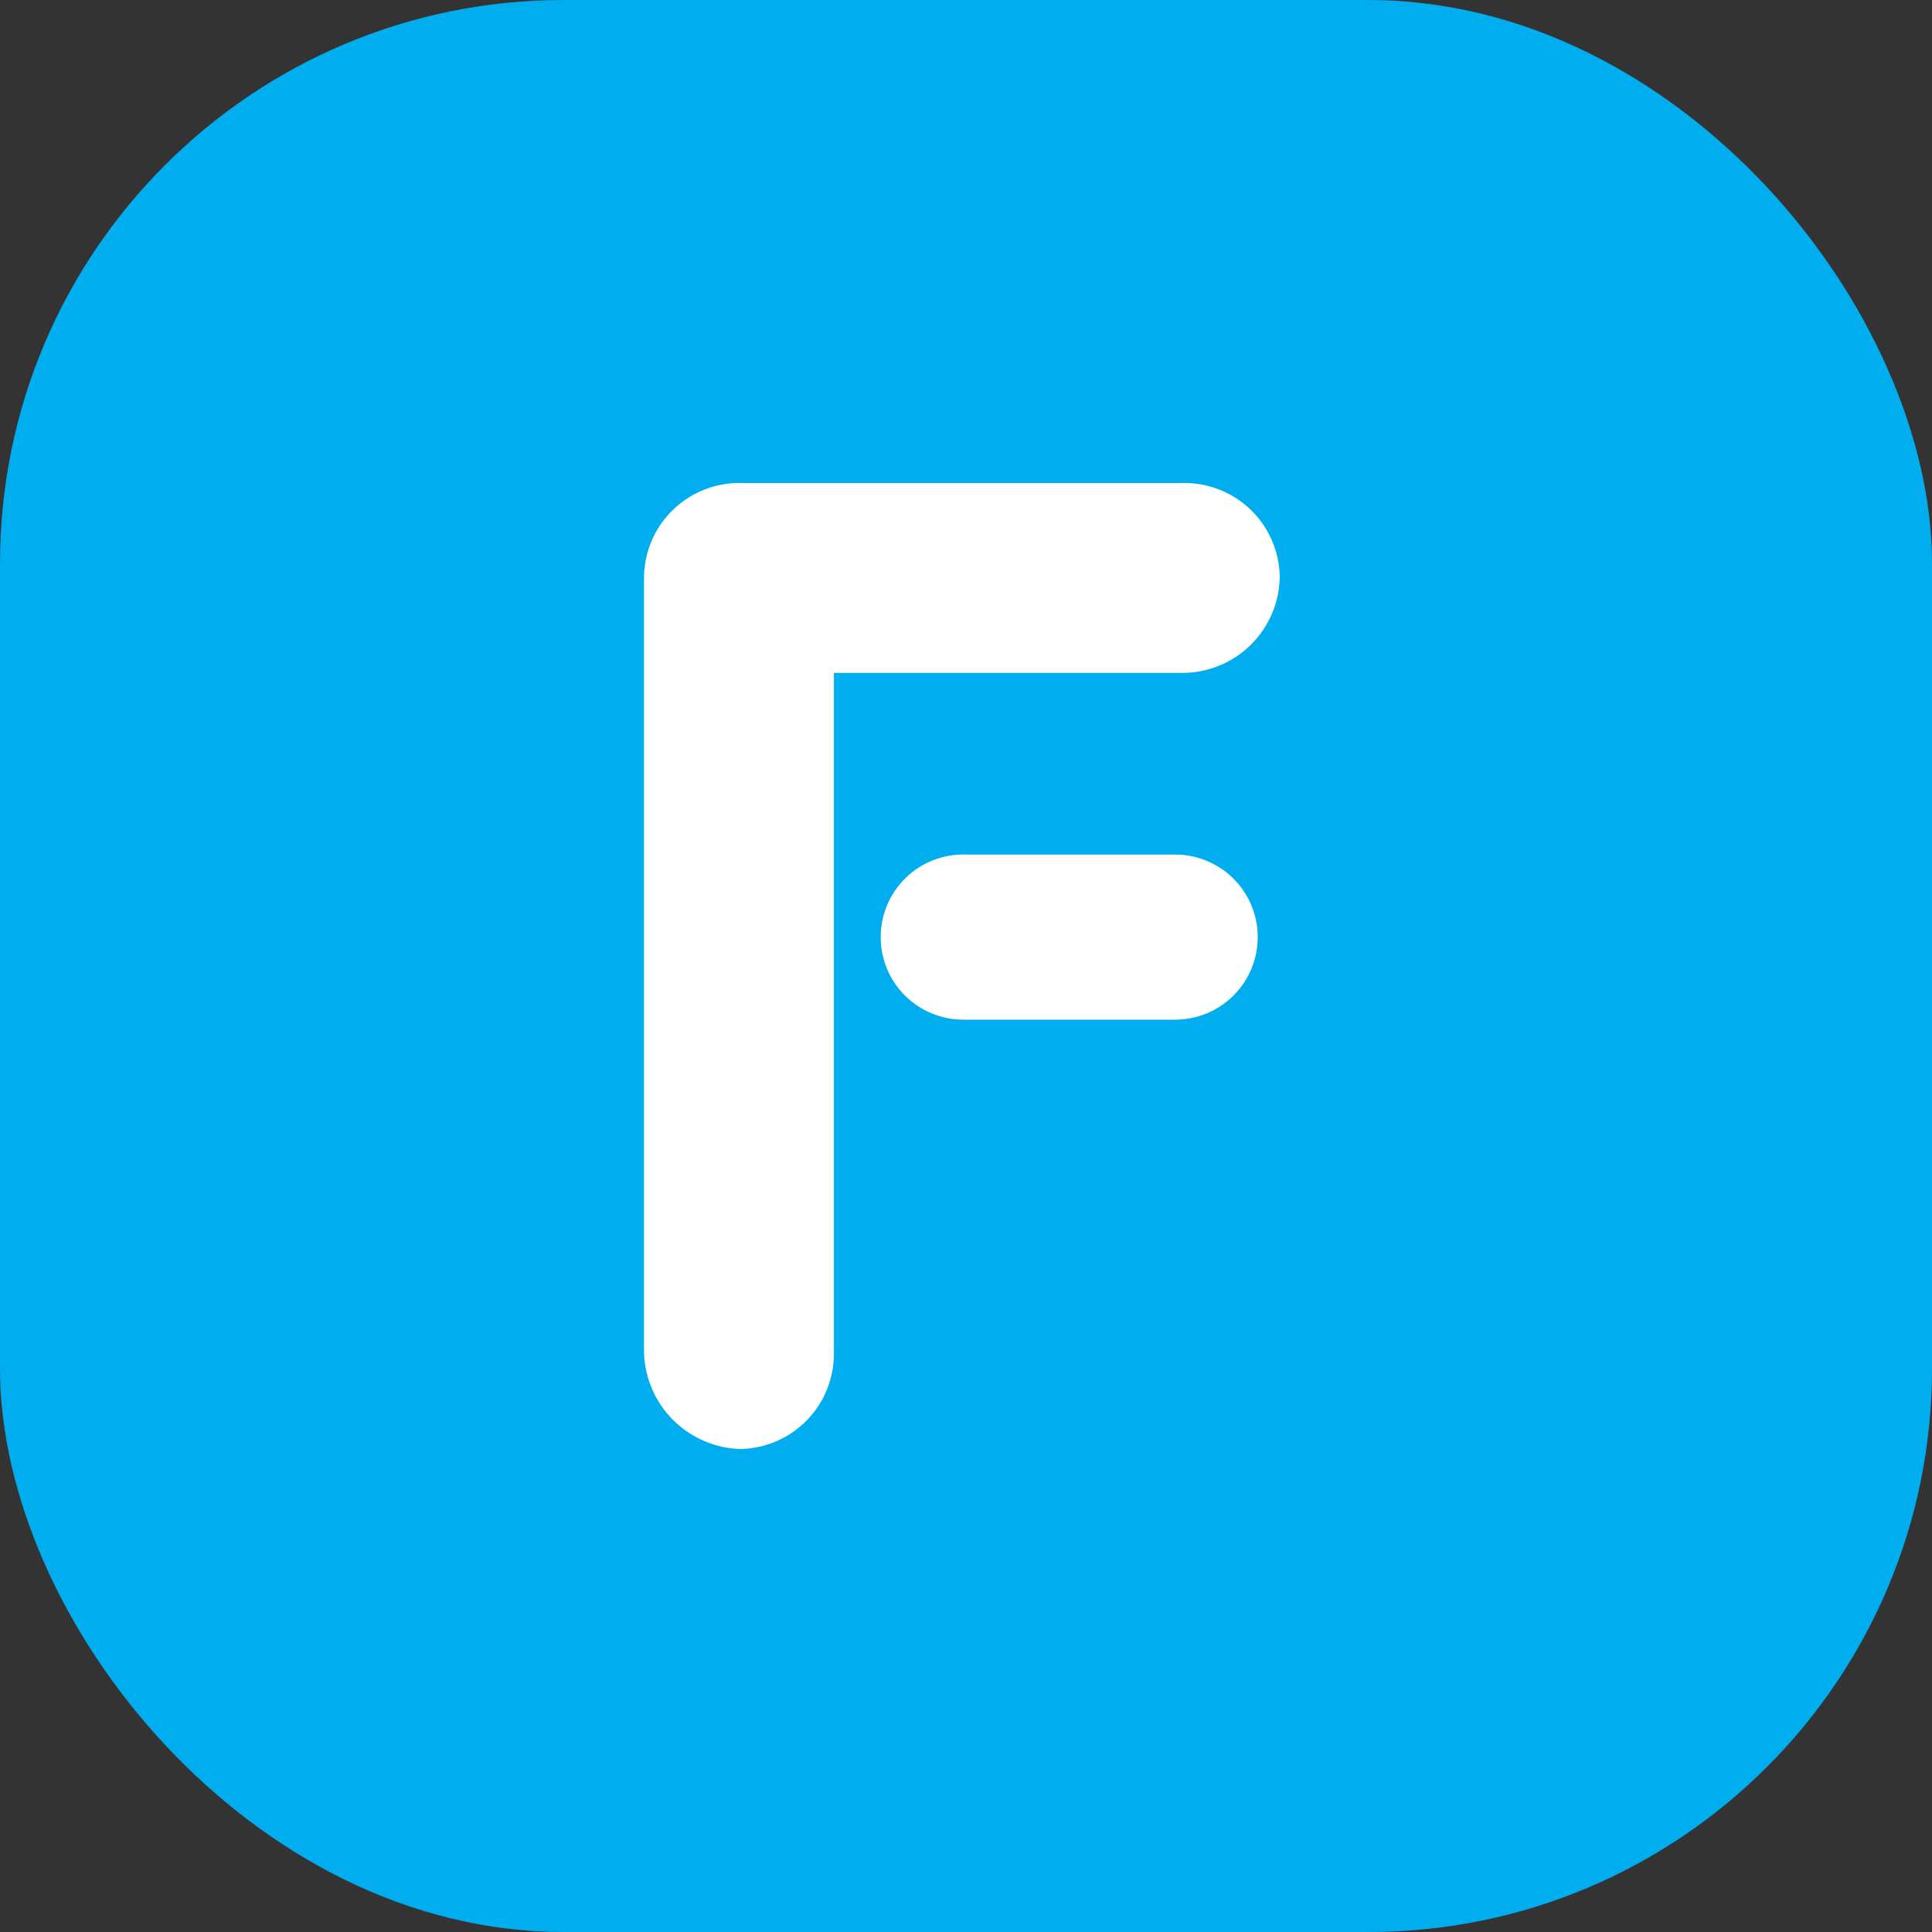
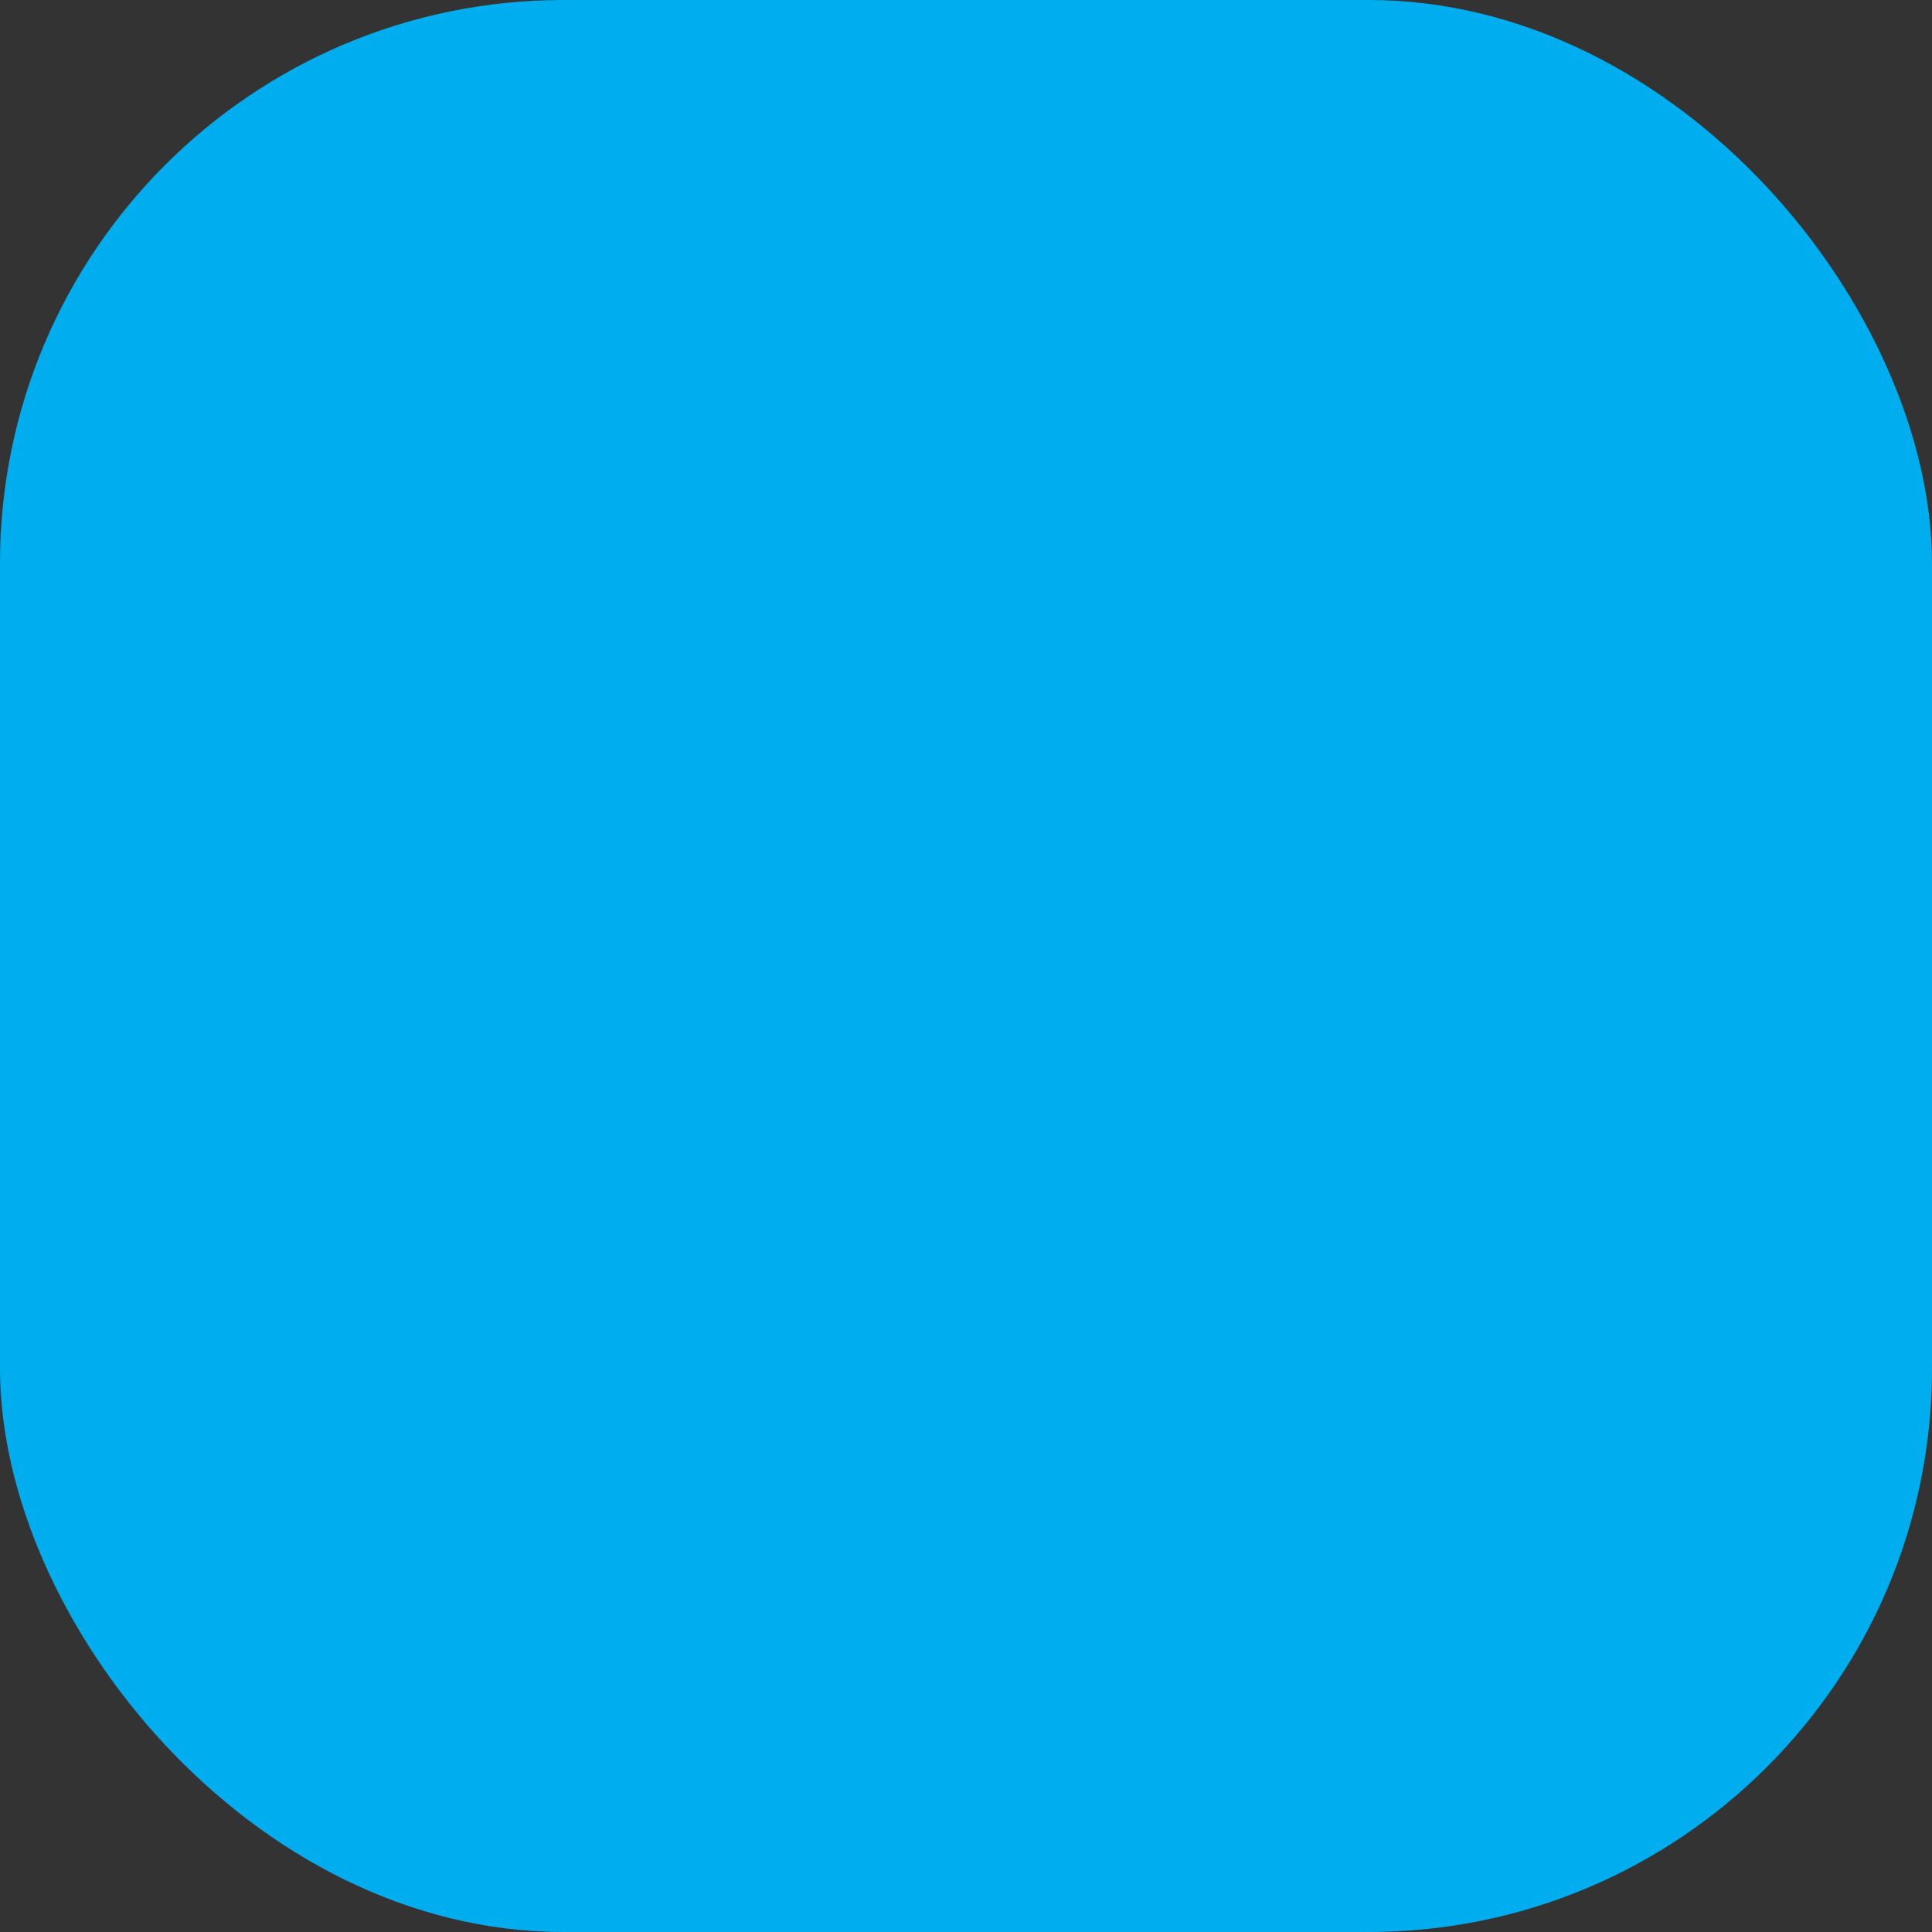
<svg xmlns="http://www.w3.org/2000/svg" width="96" height="96" viewBox="0 0 96 96" fill="none">
  <rect x="0" y="0" width="96" height="96" fill="#333333" stroke="none" />
  <rect width="96" height="96" rx="28" fill="#00AEEF" />
  <g clip-path="url(#clip0_10017_56783)">
    <path d="M41.436 67.214C41.451 68.464 40.97 69.669 40.099 70.566C39.227 71.463 38.037 71.979 36.786 72C35.529 71.963 34.333 71.446 33.444 70.557C32.554 69.667 32.038 68.471 32 67.214V28.787C31.985 27.536 32.466 26.331 33.337 25.434C34.209 24.538 35.4 24.022 36.65 24H58.803C60.054 23.986 61.259 24.466 62.156 25.338C63.053 26.209 63.568 27.4 63.59 28.65C63.576 29.915 63.067 31.124 62.172 32.019C61.278 32.913 60.069 33.422 58.803 33.436H41.436V67.214ZM48 42.462C47.45 42.444 46.902 42.536 46.388 42.734C45.874 42.932 45.406 43.231 45.01 43.614C44.615 43.997 44.3 44.455 44.086 44.962C43.871 45.469 43.76 46.014 43.761 46.564C43.761 47.653 44.193 48.696 44.962 49.465C45.732 50.235 46.775 50.667 47.863 50.667H58.393C59.481 50.667 60.525 50.235 61.294 49.465C62.063 48.696 62.496 47.653 62.496 46.564C62.496 45.476 62.063 44.433 61.294 43.663C60.525 42.894 59.481 42.462 58.393 42.462H48Z" fill="white" />
  </g>
  <defs>
    <clipPath id="clip0_10017_56783">
-       <rect width="31.59" height="48" fill="white" transform="translate(32 24)" />
-     </clipPath>
+       </clipPath>
  </defs>
</svg>